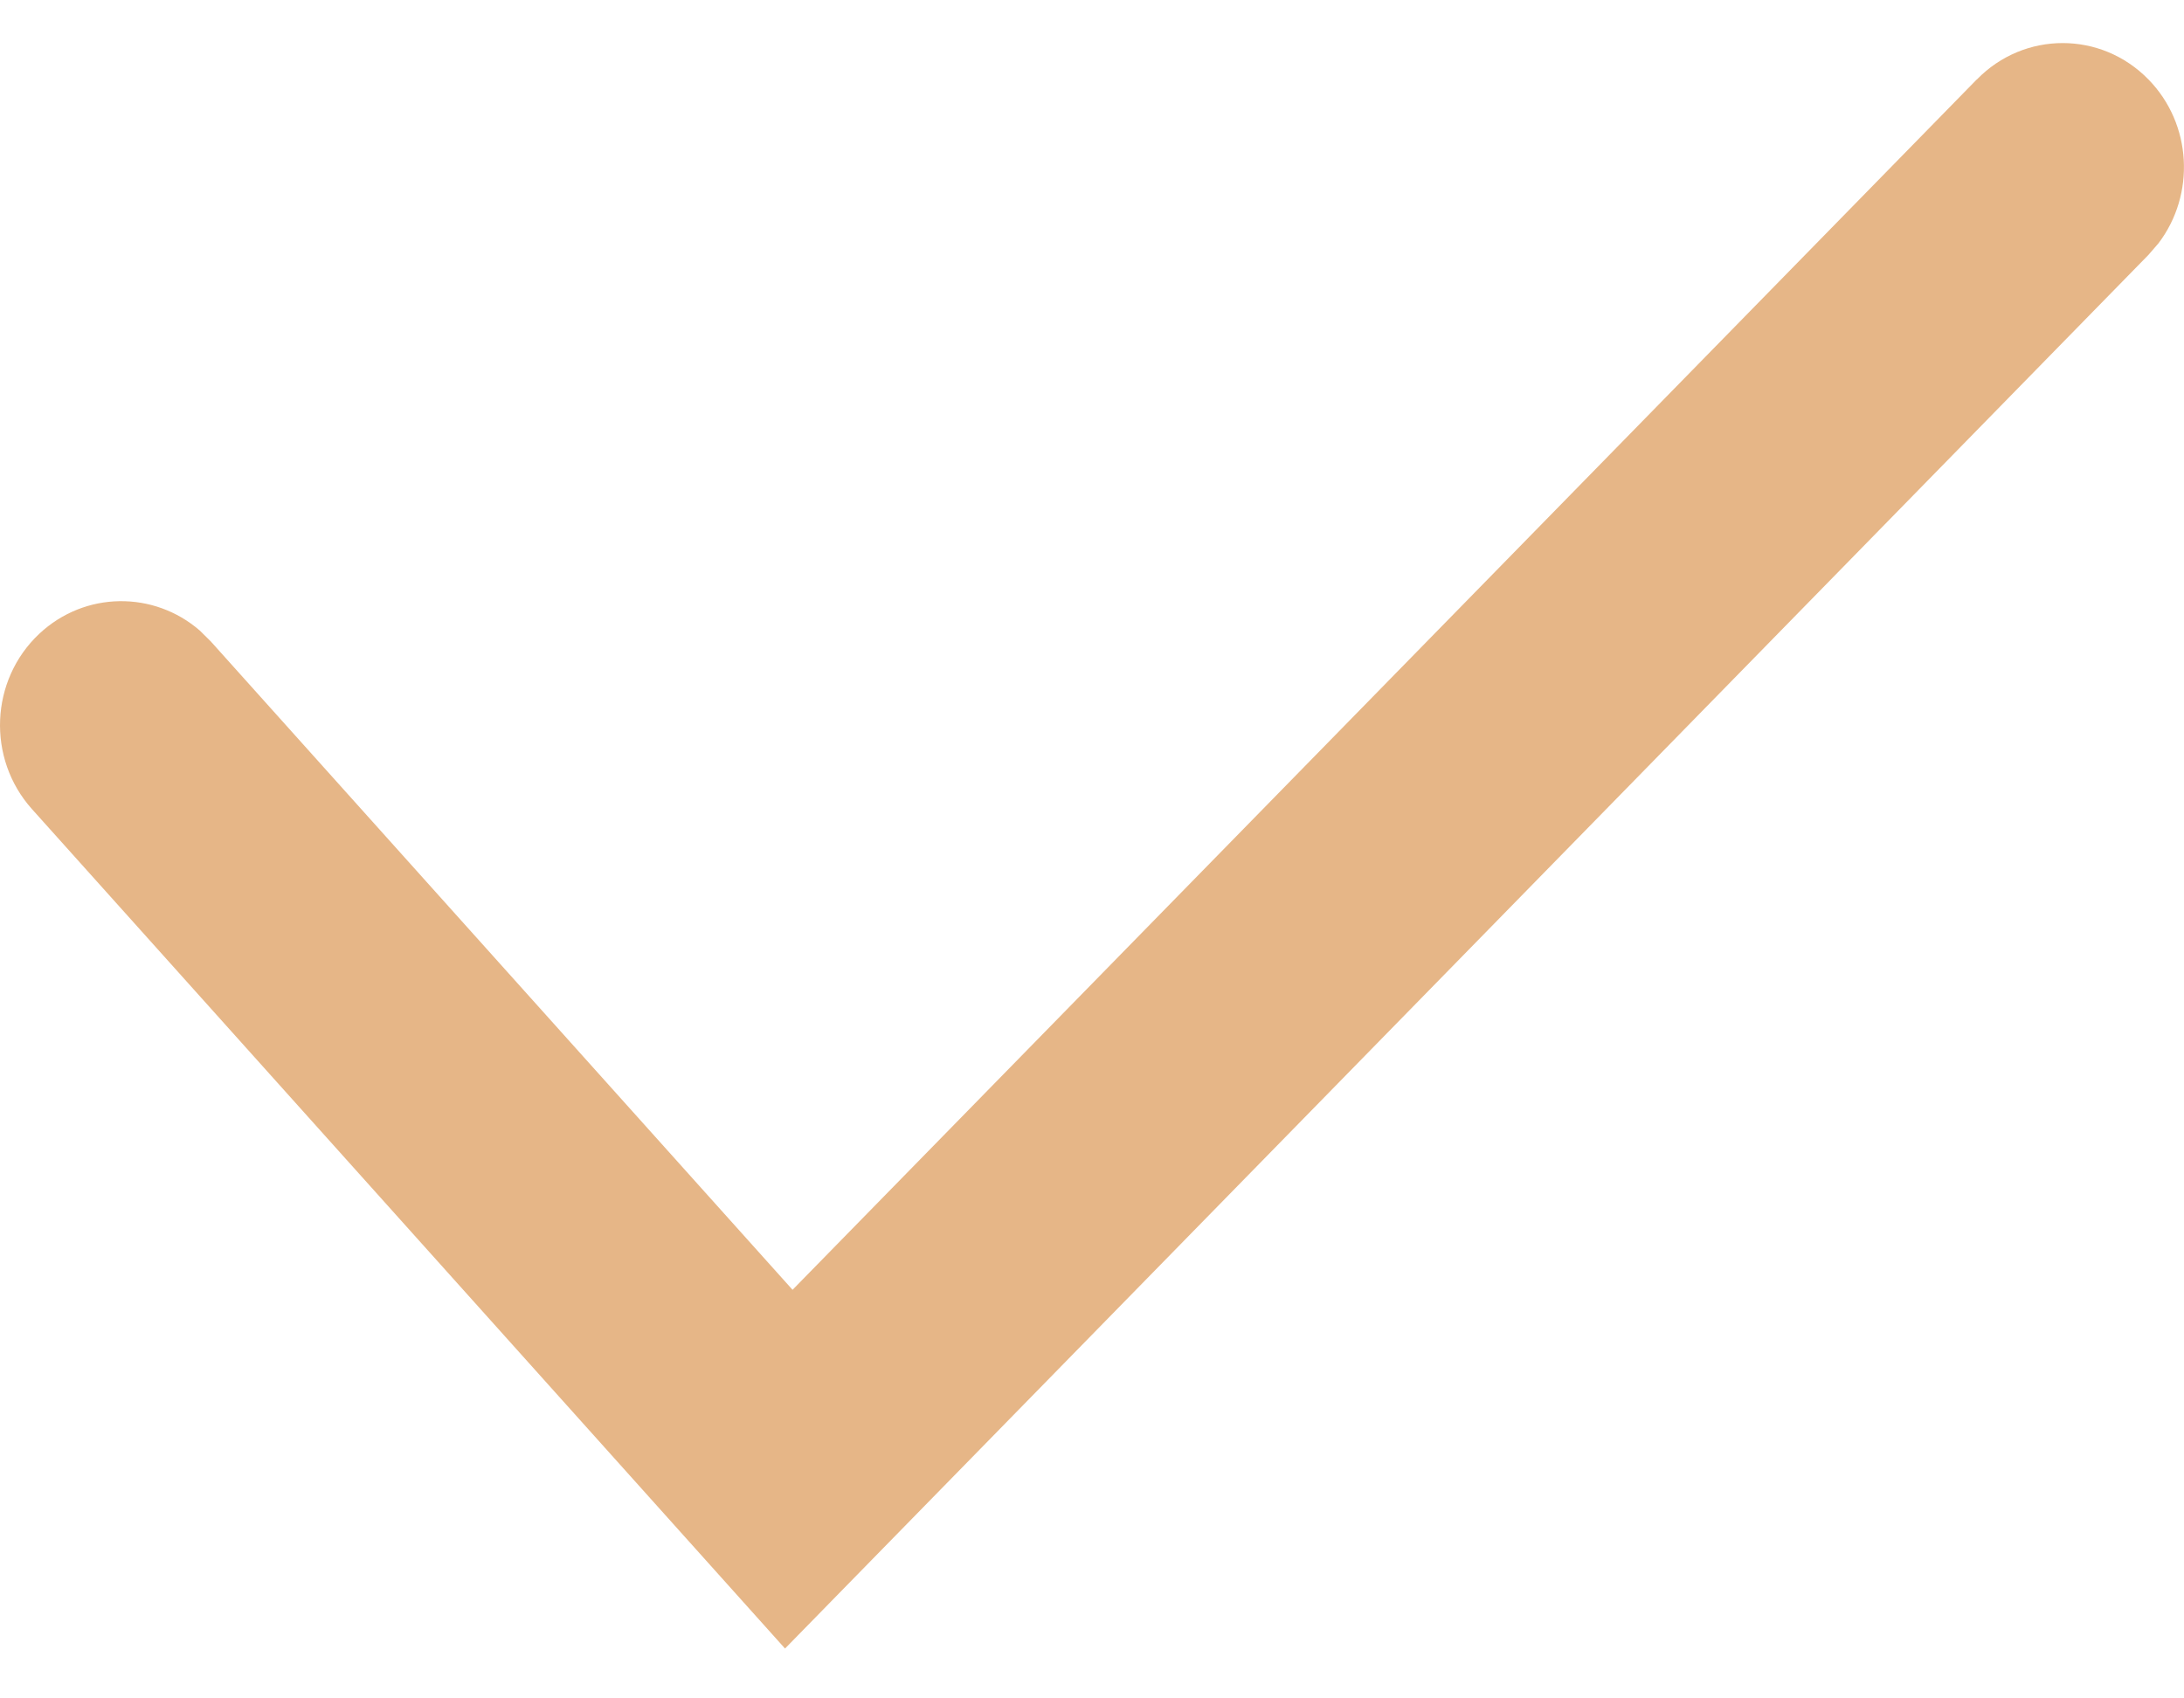
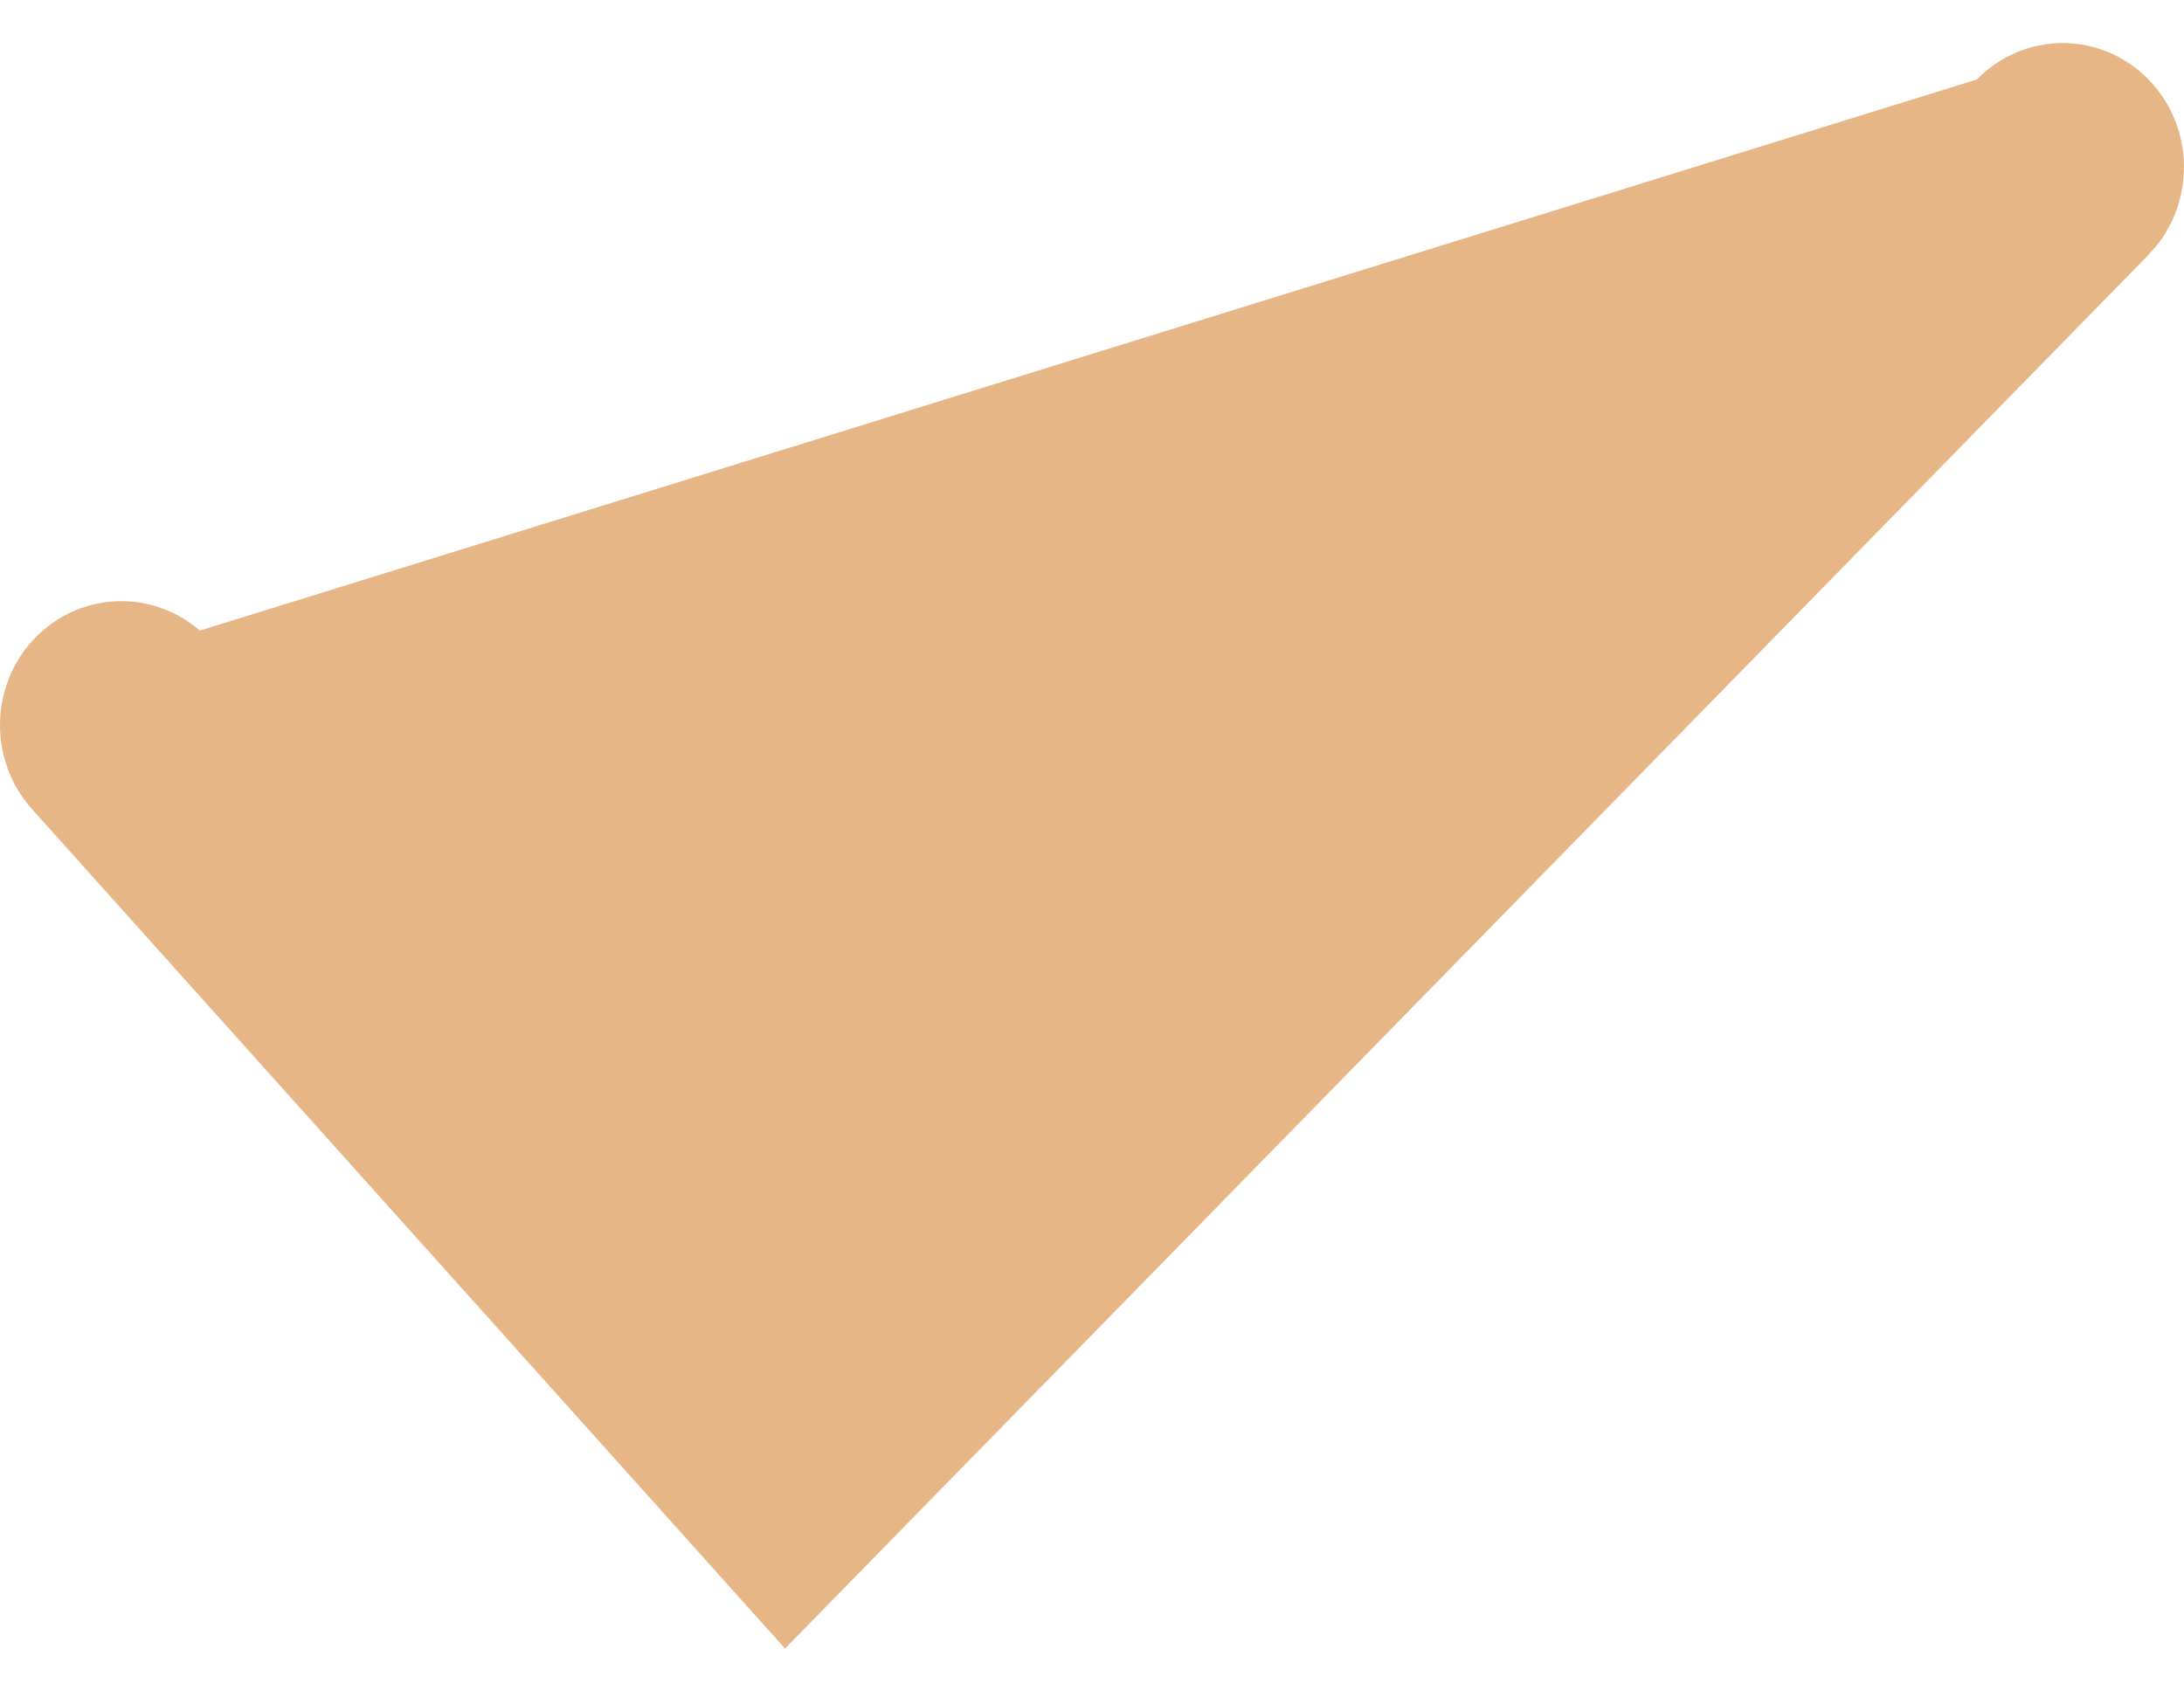
<svg xmlns="http://www.w3.org/2000/svg" width="18" height="14" viewBox="0 0 18 14">
-   <path fill="#E6B687" d="M16.293.655c.39-.4 1.024-.4 1.414 0 .36.368.388.948.083 1.35l-.083.096L6.47 13.589.263 6.669c-.373-.417-.346-1.063.061-1.445.376-.352.944-.355 1.323-.026l.09.089 4.795 5.345 9.76-9.977z" />
+   <path fill="#E6B687" d="M16.293.655c.39-.4 1.024-.4 1.414 0 .36.368.388.948.083 1.35l-.083.096L6.47 13.589.263 6.669c-.373-.417-.346-1.063.061-1.445.376-.352.944-.355 1.323-.026z" />
</svg>